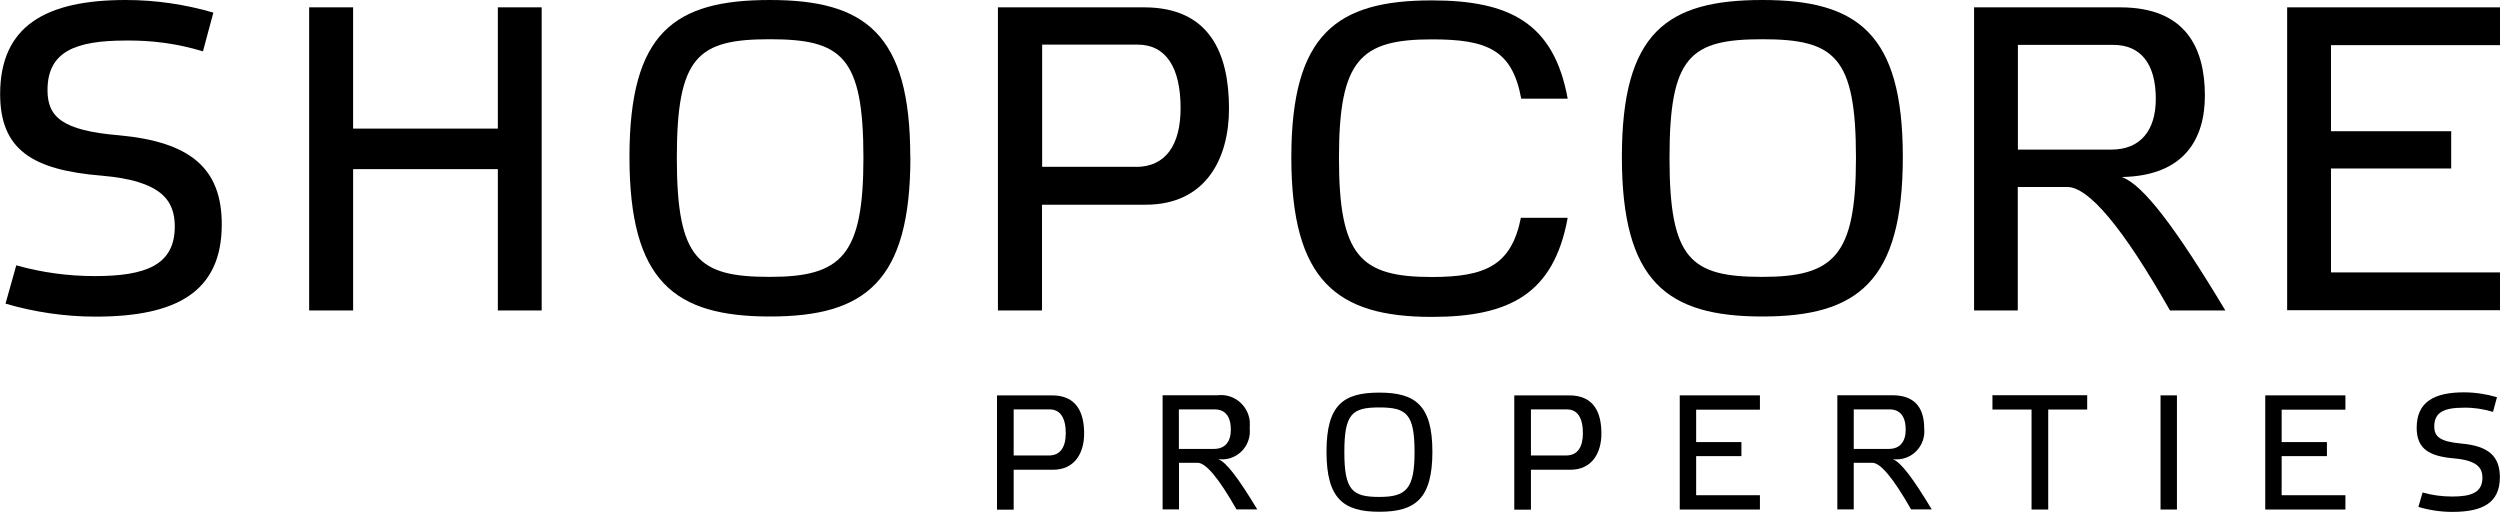
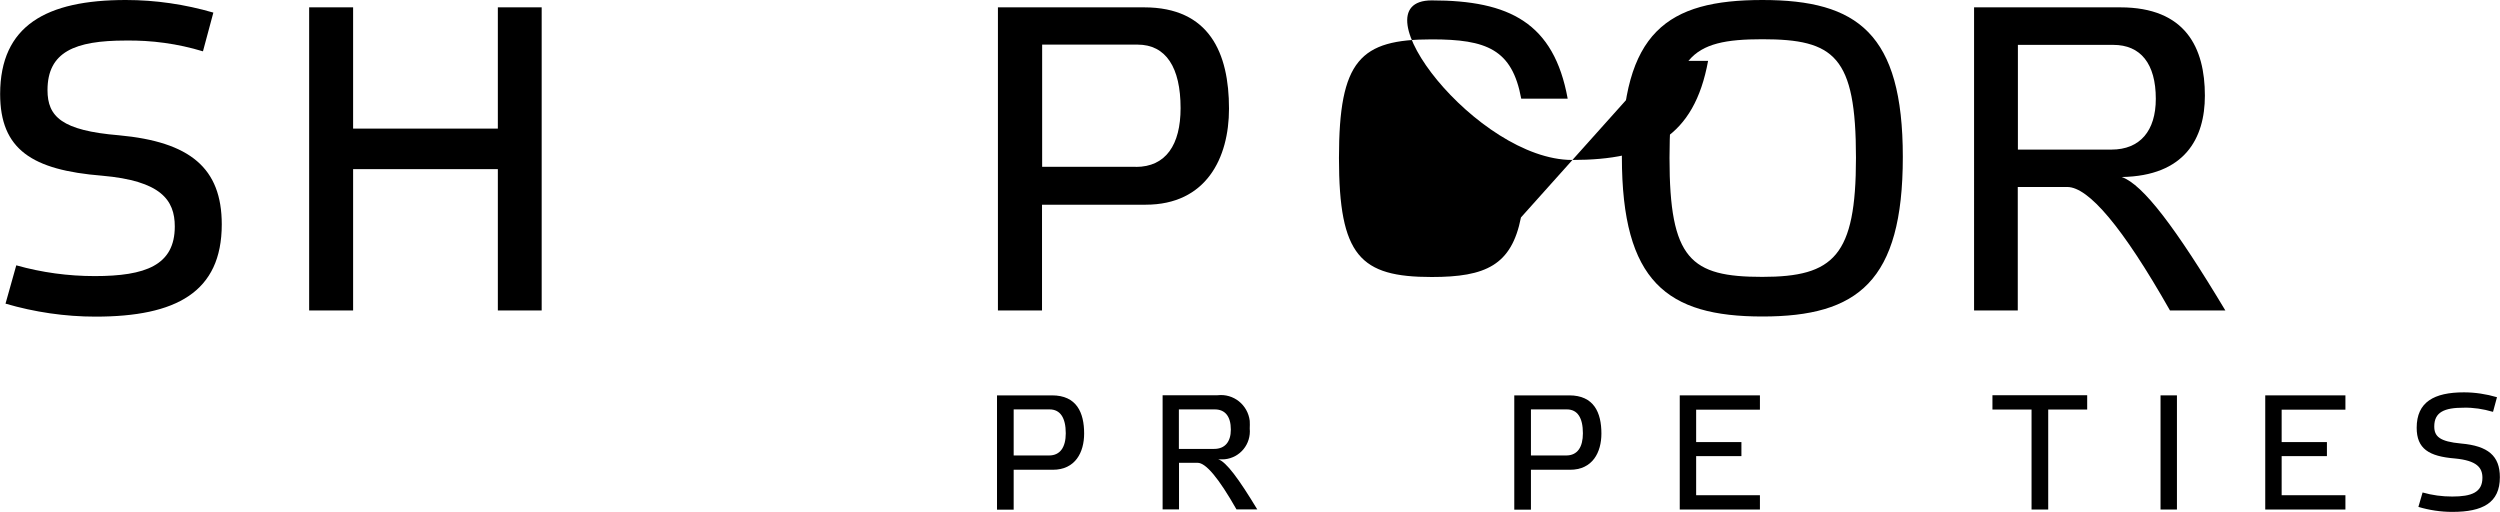
<svg xmlns="http://www.w3.org/2000/svg" id="a" width="190.52" height="39" viewBox="0 0 190.52 39">
  <defs>
    <clipPath id="b">
      <rect x=".02" width="190.5" height="39" fill="none" />
    </clipPath>
  </defs>
  <g clip-path="url(#b)">
    <path d="M15.46,3.91c-1.91-.58-3.89-.85-5.89-.82-3.86,0-5.95.86-5.95,3.78,0,2.02,1.09,3.08,5.45,3.44,5.41.5,7.83,2.49,7.83,6.79,0,5.17-3.49,7.03-9.62,7.03-2.32,0-4.64-.34-6.86-.99l.82-2.92c1.95.55,3.96.82,5.98.82,3.86,0,6.1-.82,6.1-3.78,0-2.02-1.06-3.48-5.54-3.87-5.33-.43-7.77-1.99-7.77-6.23C.02,1.95,3.52,0,9.59,0c2.26,0,4.5.33,6.67.96l-.79,2.94h0Z" />
    <path d="M26.91,23.66h-3.35V.56h3.35v9.24h11.03V.56h3.34v23.1h-3.34v-10.77h-11.03v10.77Z" />
-     <path d="M65.8,12.03c0-7.75-1.66-9.04-7.14-9.04s-7.08,1.3-7.08,9.04,1.62,9.07,7.08,9.07,7.14-1.6,7.14-9.07ZM69.38,11.96c0,9.5-3.44,12.16-10.7,12.16s-10.71-2.64-10.71-12.16S51.42,0,58.67,0s10.7,2.55,10.7,11.96Z" />
    <path d="M86.56,12.72c2.29,0,3.41-1.69,3.41-4.48,0-3.11-1.12-4.84-3.28-4.84h-7.27v9.31h7.14ZM76.05,23.66V.56h11.14c4.98,0,6.47,3.48,6.47,7.72,0,3.78-1.75,7.32-6.35,7.32h-7.9v8.06h-3.37Z" />
    <path d="M141.44,12.03c0-7.75-1.64-9.04-7.14-9.04s-7.07,1.3-7.07,9.04,1.61,9.07,7.07,9.07,7.14-1.6,7.14-9.07ZM145.01,11.96c0,9.5-3.44,12.16-10.7,12.16s-10.71-2.64-10.71-12.16,3.46-11.96,10.71-11.96,10.7,2.55,10.7,11.96Z" />
    <path d="M153.77,11.4h7.14c2.18,0,3.38-1.43,3.38-3.87,0-2.68-1.16-4.11-3.24-4.11h-7.27v7.98ZM169.58,23.66h-4.21c-3.63-6.4-6.22-9.41-7.83-9.41h-3.77v9.41h-3.33V.56h11.14c4.99,0,6.45,3.09,6.45,6.73,0,3.25-1.53,6.12-6.34,6.2,1.62.56,4.12,3.87,7.9,10.17" />
-     <path d="M190.52.56v2.88h-12.88v6.56h9.16v2.84h-9.16v7.92h12.88v2.88h-16.22V.56h16.22Z" />
-     <path d="M115.91,16.57c-.72,3.64-2.68,4.54-6.8,4.54-5.45,0-7.07-1.6-7.07-9.07s1.62-9.04,7.07-9.04c4.17,0,6.13.75,6.82,4.52h3.54C118.42,1.74,115.03.03,109.11.03c-7.23,0-10.7,2.55-10.7,11.96s3.47,12.16,10.7,12.16c5.93,0,9.3-1.75,10.36-7.55h-3.55v-.03Z" />
+     <path d="M115.91,16.57c-.72,3.64-2.68,4.54-6.8,4.54-5.45,0-7.07-1.6-7.07-9.07s1.62-9.04,7.07-9.04c4.17,0,6.13.75,6.82,4.52h3.54C118.42,1.74,115.03.03,109.11.03s3.47,12.16,10.7,12.16c5.93,0,9.3-1.75,10.36-7.55h-3.55v-.03Z" />
    <path d="M79.95,34.71c.85,0,1.27-.64,1.27-1.69,0-1.18-.42-1.82-1.23-1.82h-2.74v3.51h2.69ZM75.98,38.83v-8.7h4.19c1.88,0,2.45,1.31,2.45,2.91,0,1.43-.67,2.76-2.39,2.76h-2.98v3.04h-1.27Z" />
    <path d="M89.84,34.21h2.69c.82,0,1.27-.54,1.27-1.47,0-1.01-.44-1.54-1.22-1.54h-2.74v3.01ZM95.8,38.82h-1.57c-1.37-2.41-2.34-3.55-2.96-3.55h-1.42v3.55h-1.25v-8.7h4.19c1.22-.14,2.3.73,2.45,1.95.02.2,0,.39,0,.59.11,1.18-.73,2.22-1.91,2.34-.16.01-.33.01-.49,0,.62.21,1.55,1.47,2.98,3.83" />
-     <path d="M107.8,34.45c0-2.92-.62-3.4-2.69-3.4s-2.66.48-2.66,3.4.61,3.42,2.66,3.42,2.69-.6,2.69-3.42ZM109.16,34.42c0,3.59-1.3,4.58-4.04,4.58s-4.03-.99-4.03-4.58,1.3-4.5,4.03-4.5,4.04.96,4.04,4.5Z" />
    <path d="M119.36,34.71c.86,0,1.27-.64,1.27-1.69,0-1.18-.41-1.82-1.22-1.82h-2.74v3.51h2.69ZM115.4,38.83v-8.7h4.19c1.88,0,2.45,1.31,2.45,2.91,0,1.43-.67,2.76-2.39,2.76h-2.98v3.04h-1.27Z" />
    <path d="M134.12,30.13v1.09h-4.86v2.47h3.45v1.07h-3.45v2.98h4.86v1.09h-6.11v-8.7h6.11Z" />
-     <path d="M141.27,34.21h2.68c.83,0,1.28-.54,1.28-1.47,0-1.01-.44-1.54-1.22-1.54h-2.74v3.01h0ZM147.22,38.82h-1.58c-1.37-2.41-2.34-3.55-2.95-3.55h-1.42v3.55h-1.25v-8.7h4.19c1.88,0,2.43,1.15,2.43,2.54.12,1.18-.74,2.23-1.91,2.34-.16.01-.33.01-.48,0,.61.21,1.55,1.47,2.97,3.83" />
    <path d="M154.82,38.83v-7.62h-2.98v-1.09h7.22v1.09h-2.97v7.62h-1.28Z" />
    <path d="M165.9,30.13h-1.25v8.7h1.25v-8.7Z" />
    <path d="M178.74,30.13v1.09h-4.86v2.47h3.45v1.07h-3.45v2.98h4.86v1.09h-6.11v-8.7h6.11Z" />
    <path d="M189.96,31.38c-.71-.21-1.46-.33-2.22-.31-1.45,0-2.23.33-2.23,1.43,0,.76.41,1.15,2.05,1.3,2.05.18,2.95.94,2.95,2.57,0,1.95-1.31,2.64-3.62,2.64-.88,0-1.75-.13-2.59-.38l.32-1.1c.73.21,1.48.31,2.26.31,1.46,0,2.3-.31,2.3-1.43,0-.76-.41-1.31-2.09-1.47-2-.16-2.92-.75-2.92-2.34,0-1.96,1.32-2.7,3.6-2.7.85,0,1.7.13,2.52.37l-.3,1.11h-.02Z" />
  </g>
</svg>